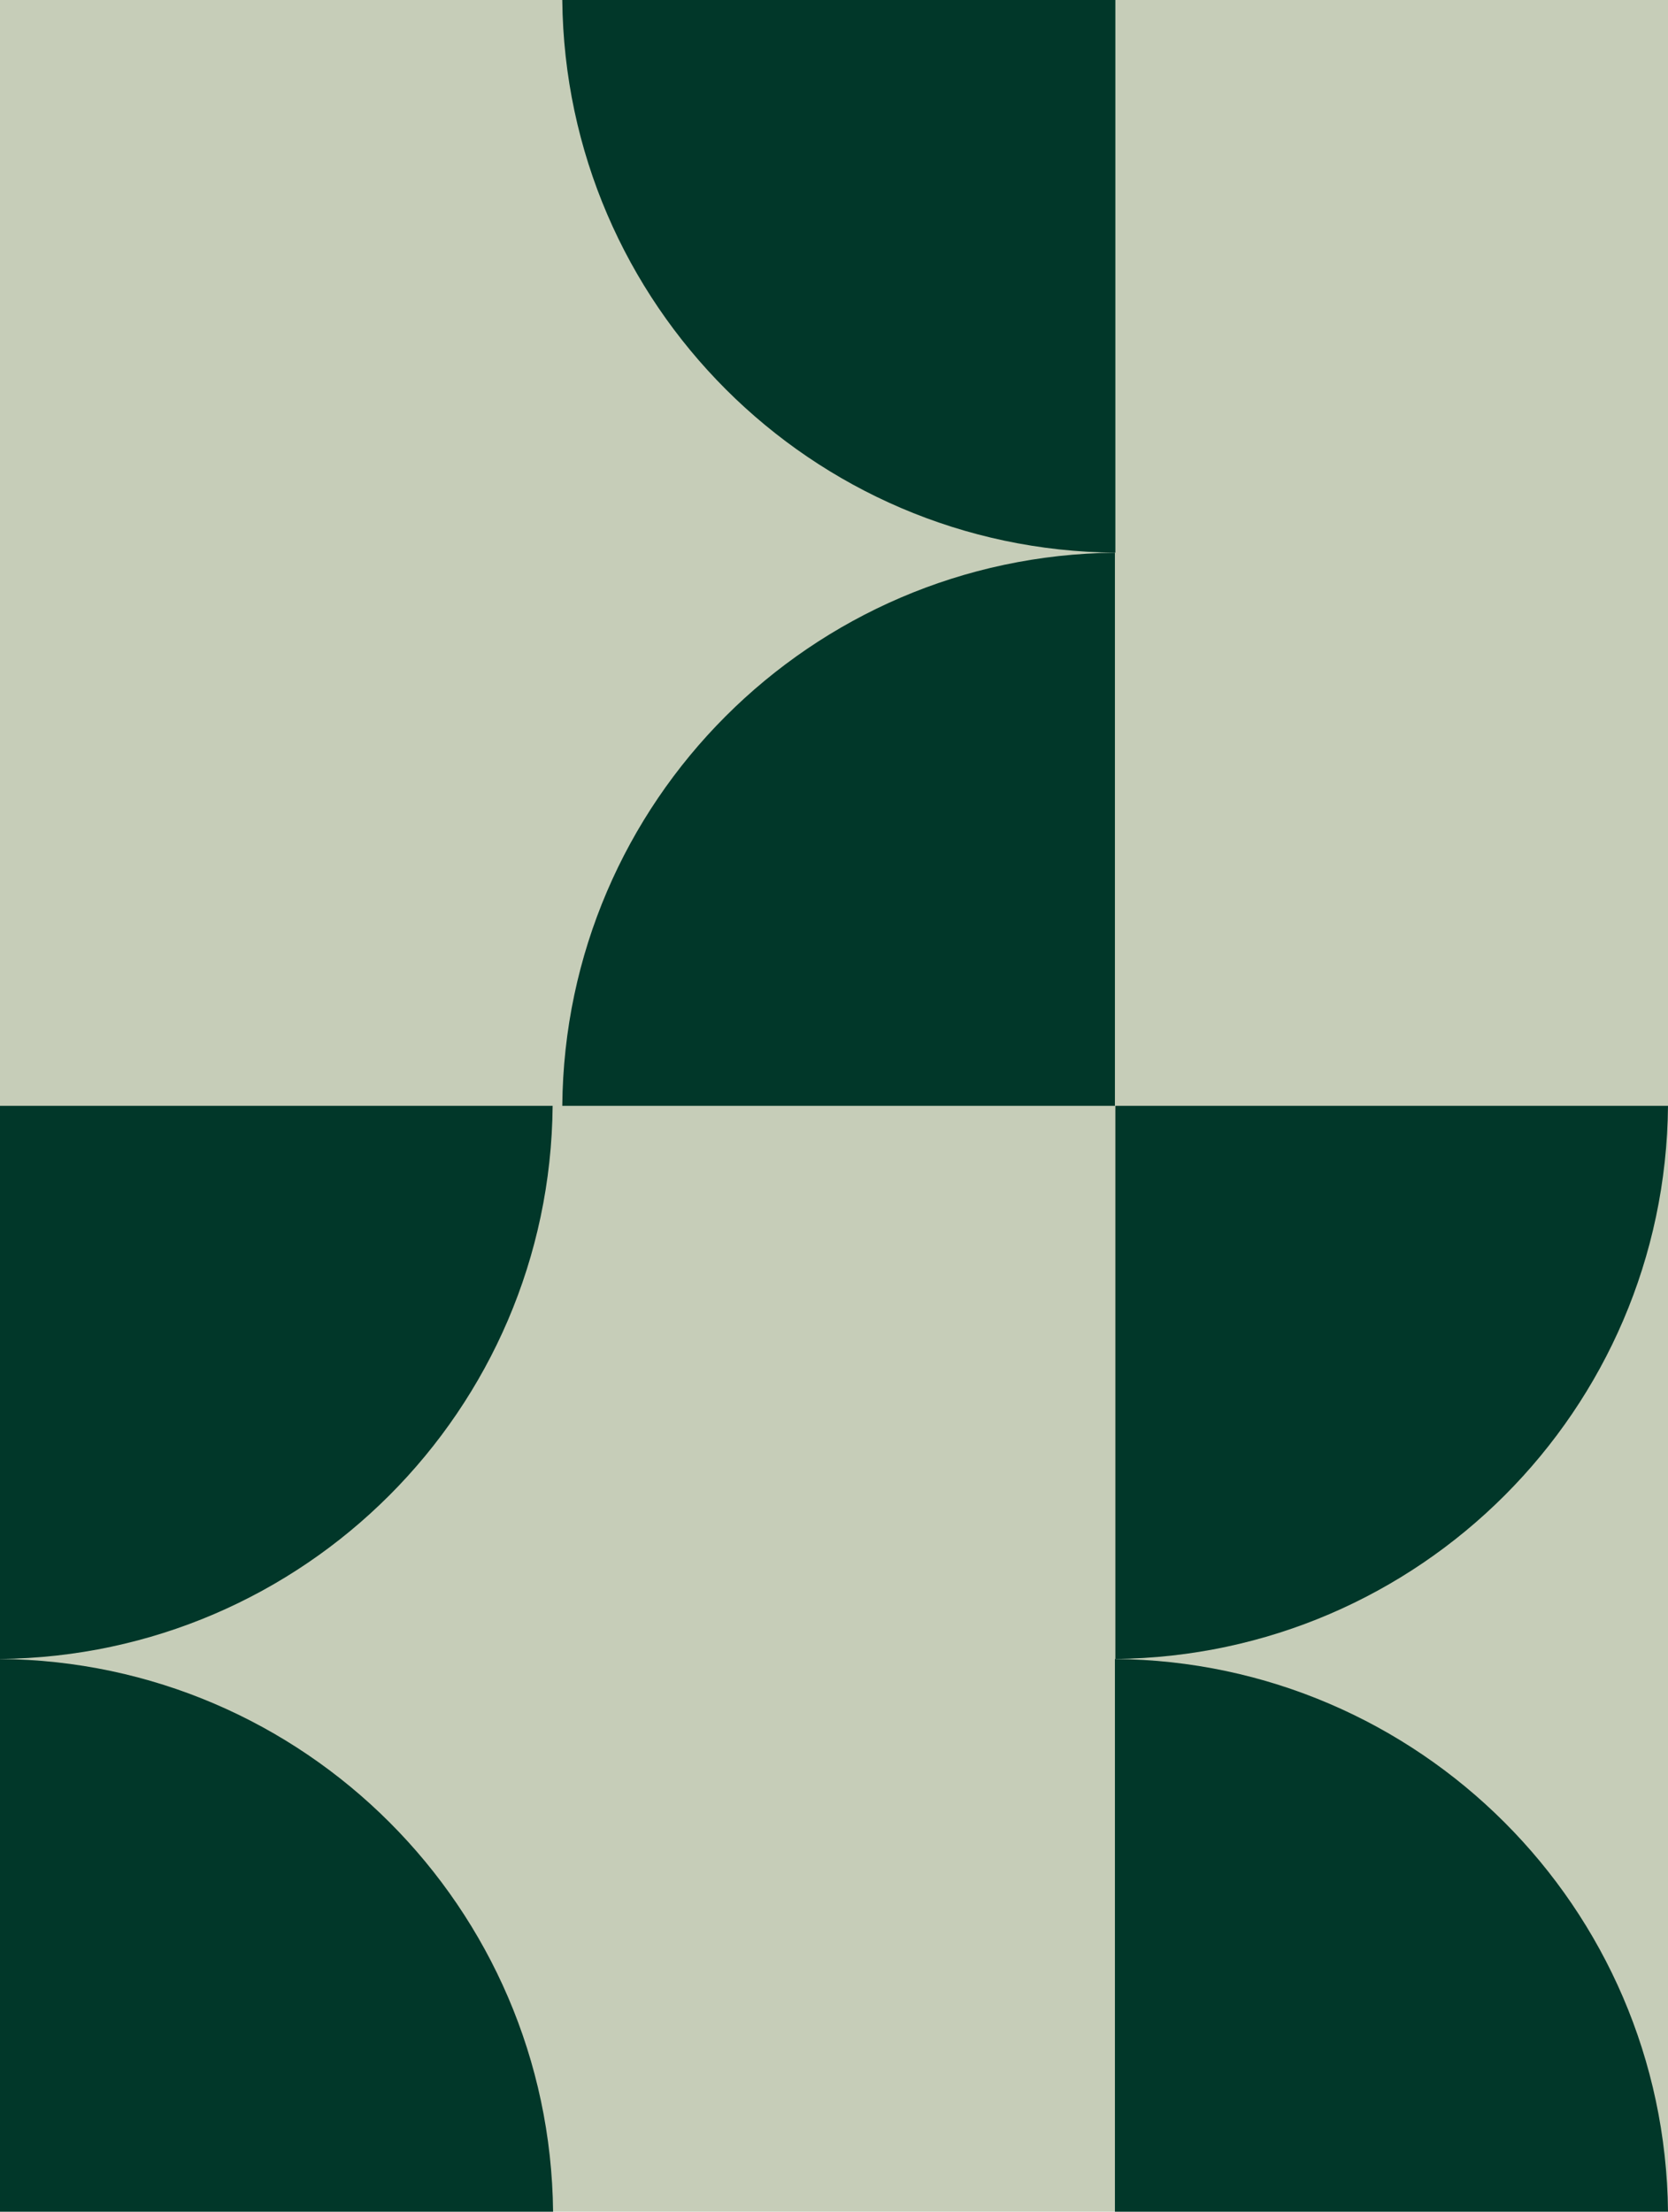
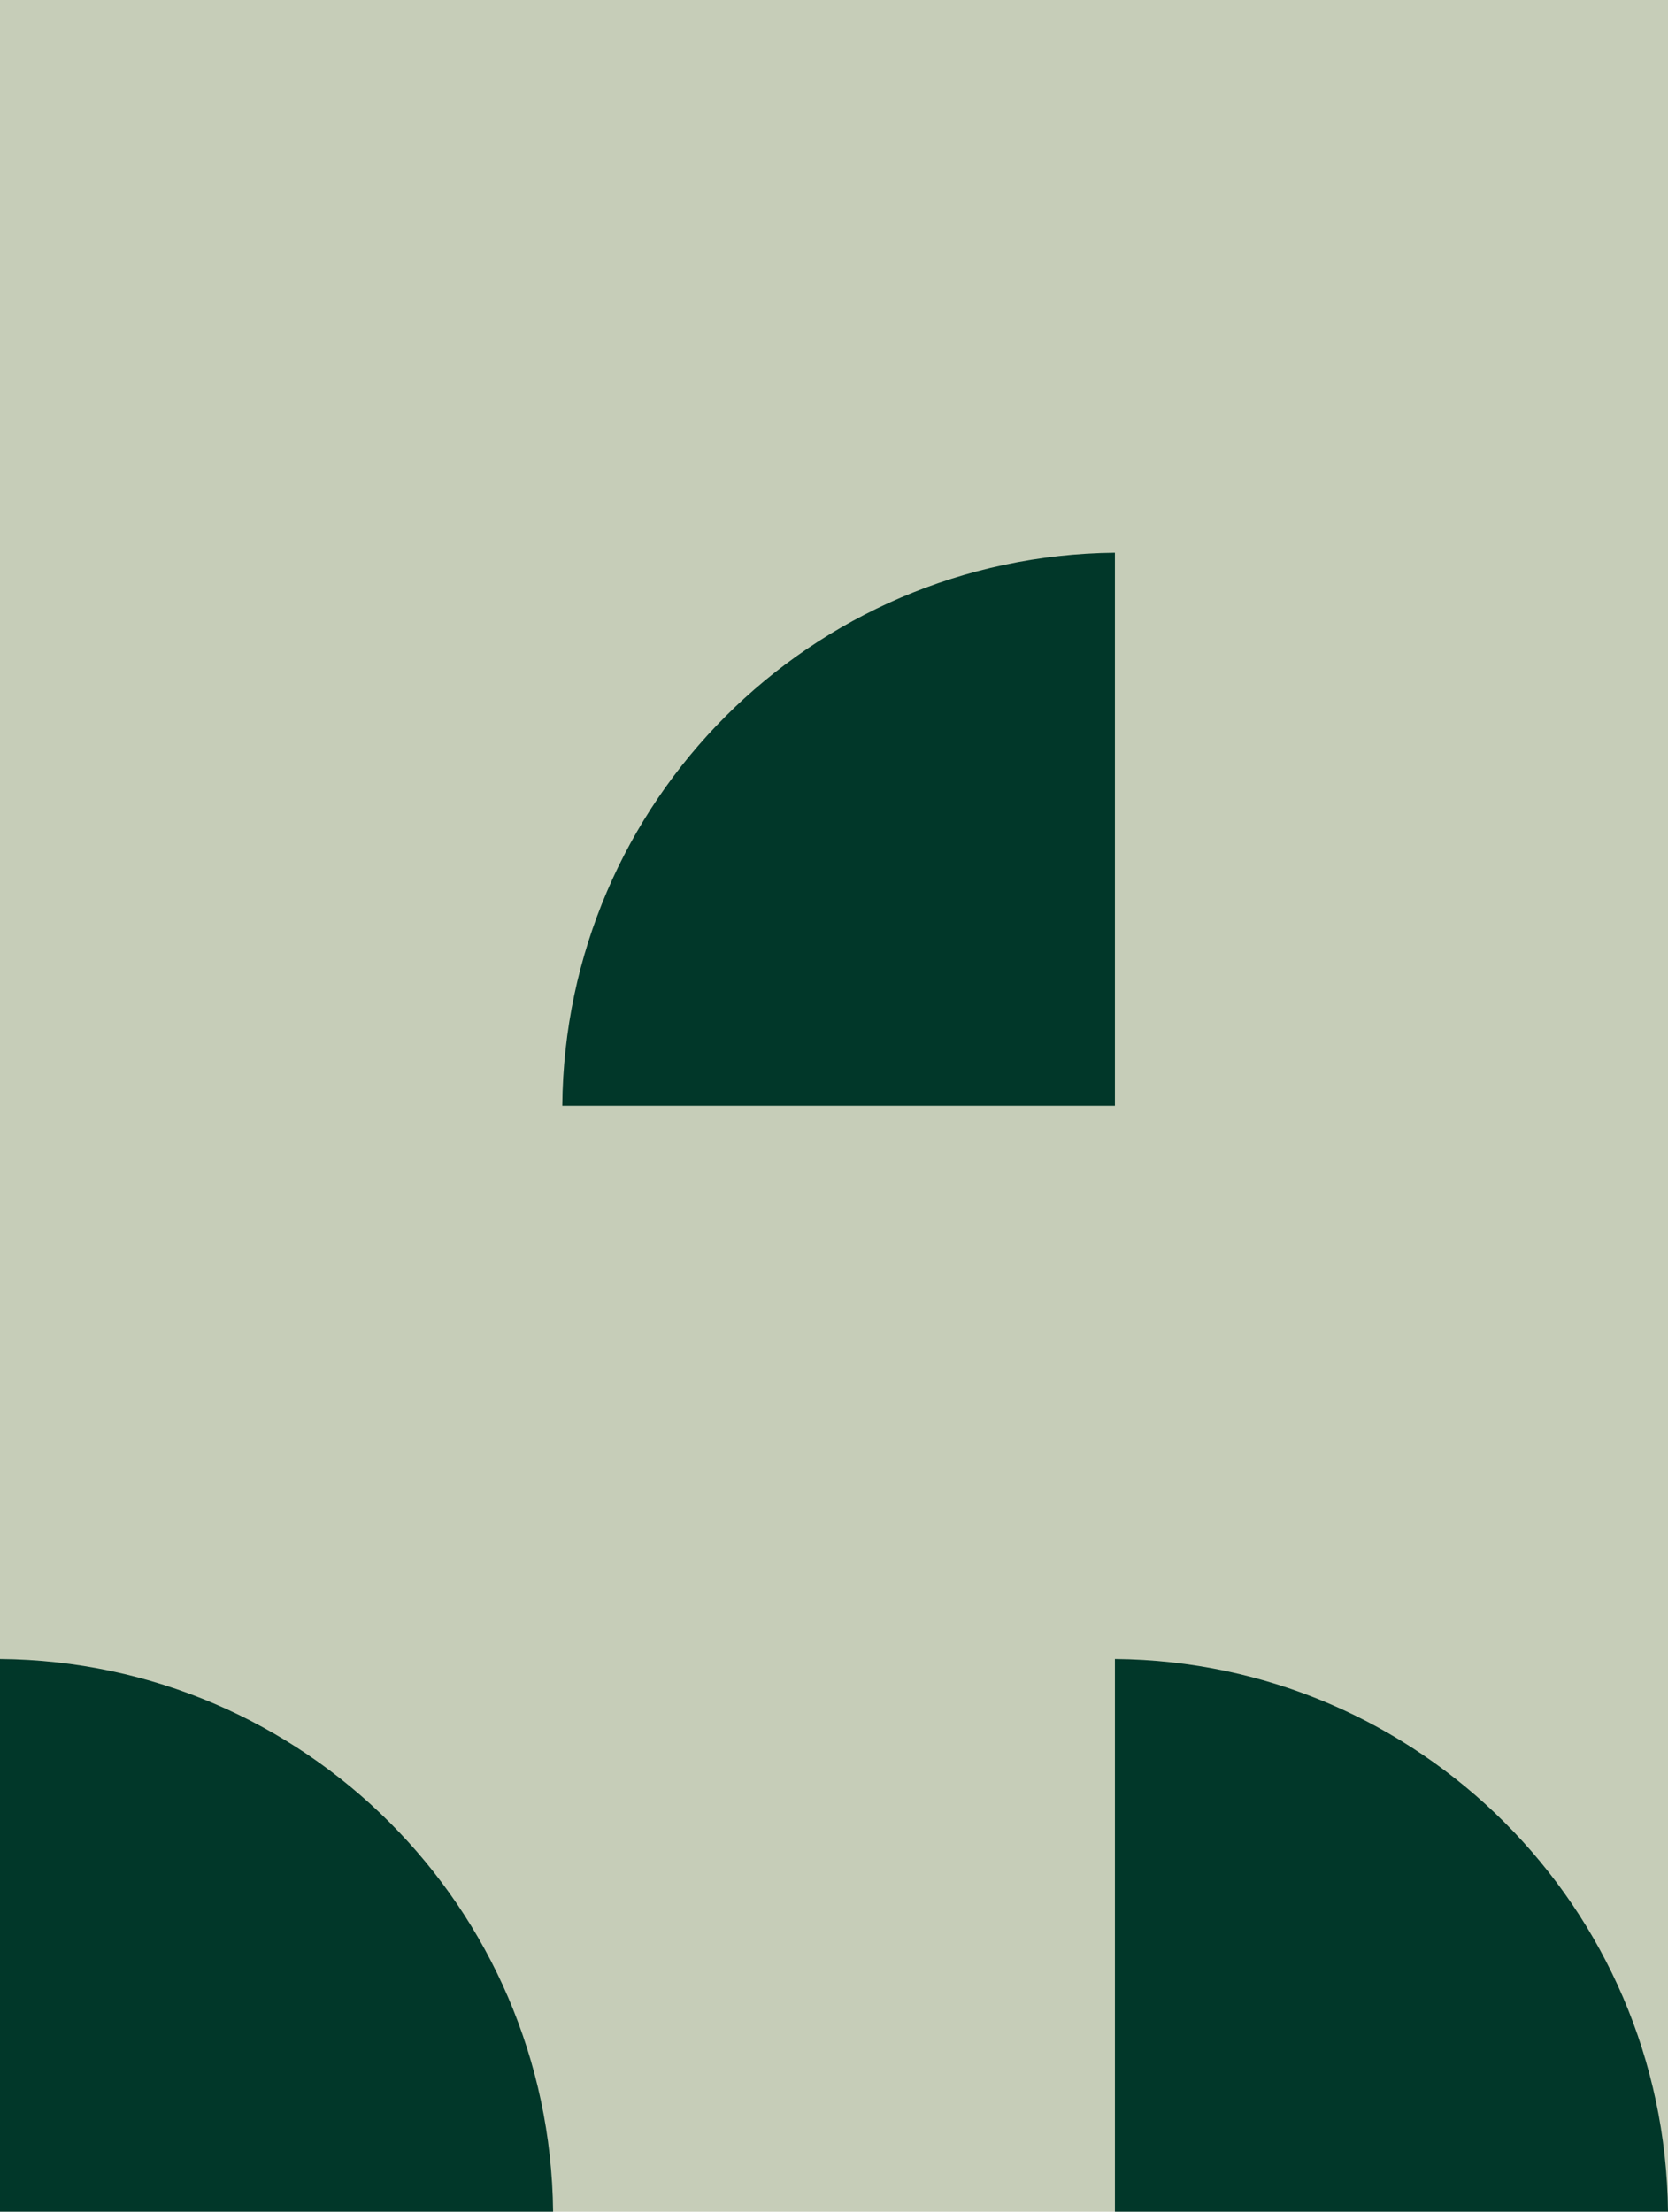
<svg xmlns="http://www.w3.org/2000/svg" viewBox="0 0 380.6 504.6" version="1.1" id="Layer_1">
  <defs>
    <style>
      .st0 {
        fill: #c6cdb8;
      }

      .st1 {
        fill: #013729;
      }
    </style>
  </defs>
  <rect height="504.6" width="380.6" y="0" x="0" class="st0" />
-   <path d="M0,378.5v-126.2h126.1c-.6,69.4-56.7,125.5-126.1,126.2" class="st1" />
-   <path d="M254.5,378.5v-126.2h126.1c-.6,69.4-56.7,125.5-126.1,126.2" class="st1" />
  <path d="M254.4,126.1v126.2h-126.1c.6-69.4,56.7-125.5,126.1-126.2" class="st1" />
  <path d="M126.2,504.6H0v-126.1c69.4.6,125.5,56.7,126.2,126.1" class="st1" />
  <path d="M380.6,504.6h-126.2v-126.1c69.4.6,125.5,56.7,126.2,126.1" class="st1" />
-   <path d="M128.3,0h126.2v126.1c-69.4-.6-125.5-56.7-126.2-126.1" class="st1" />
</svg>